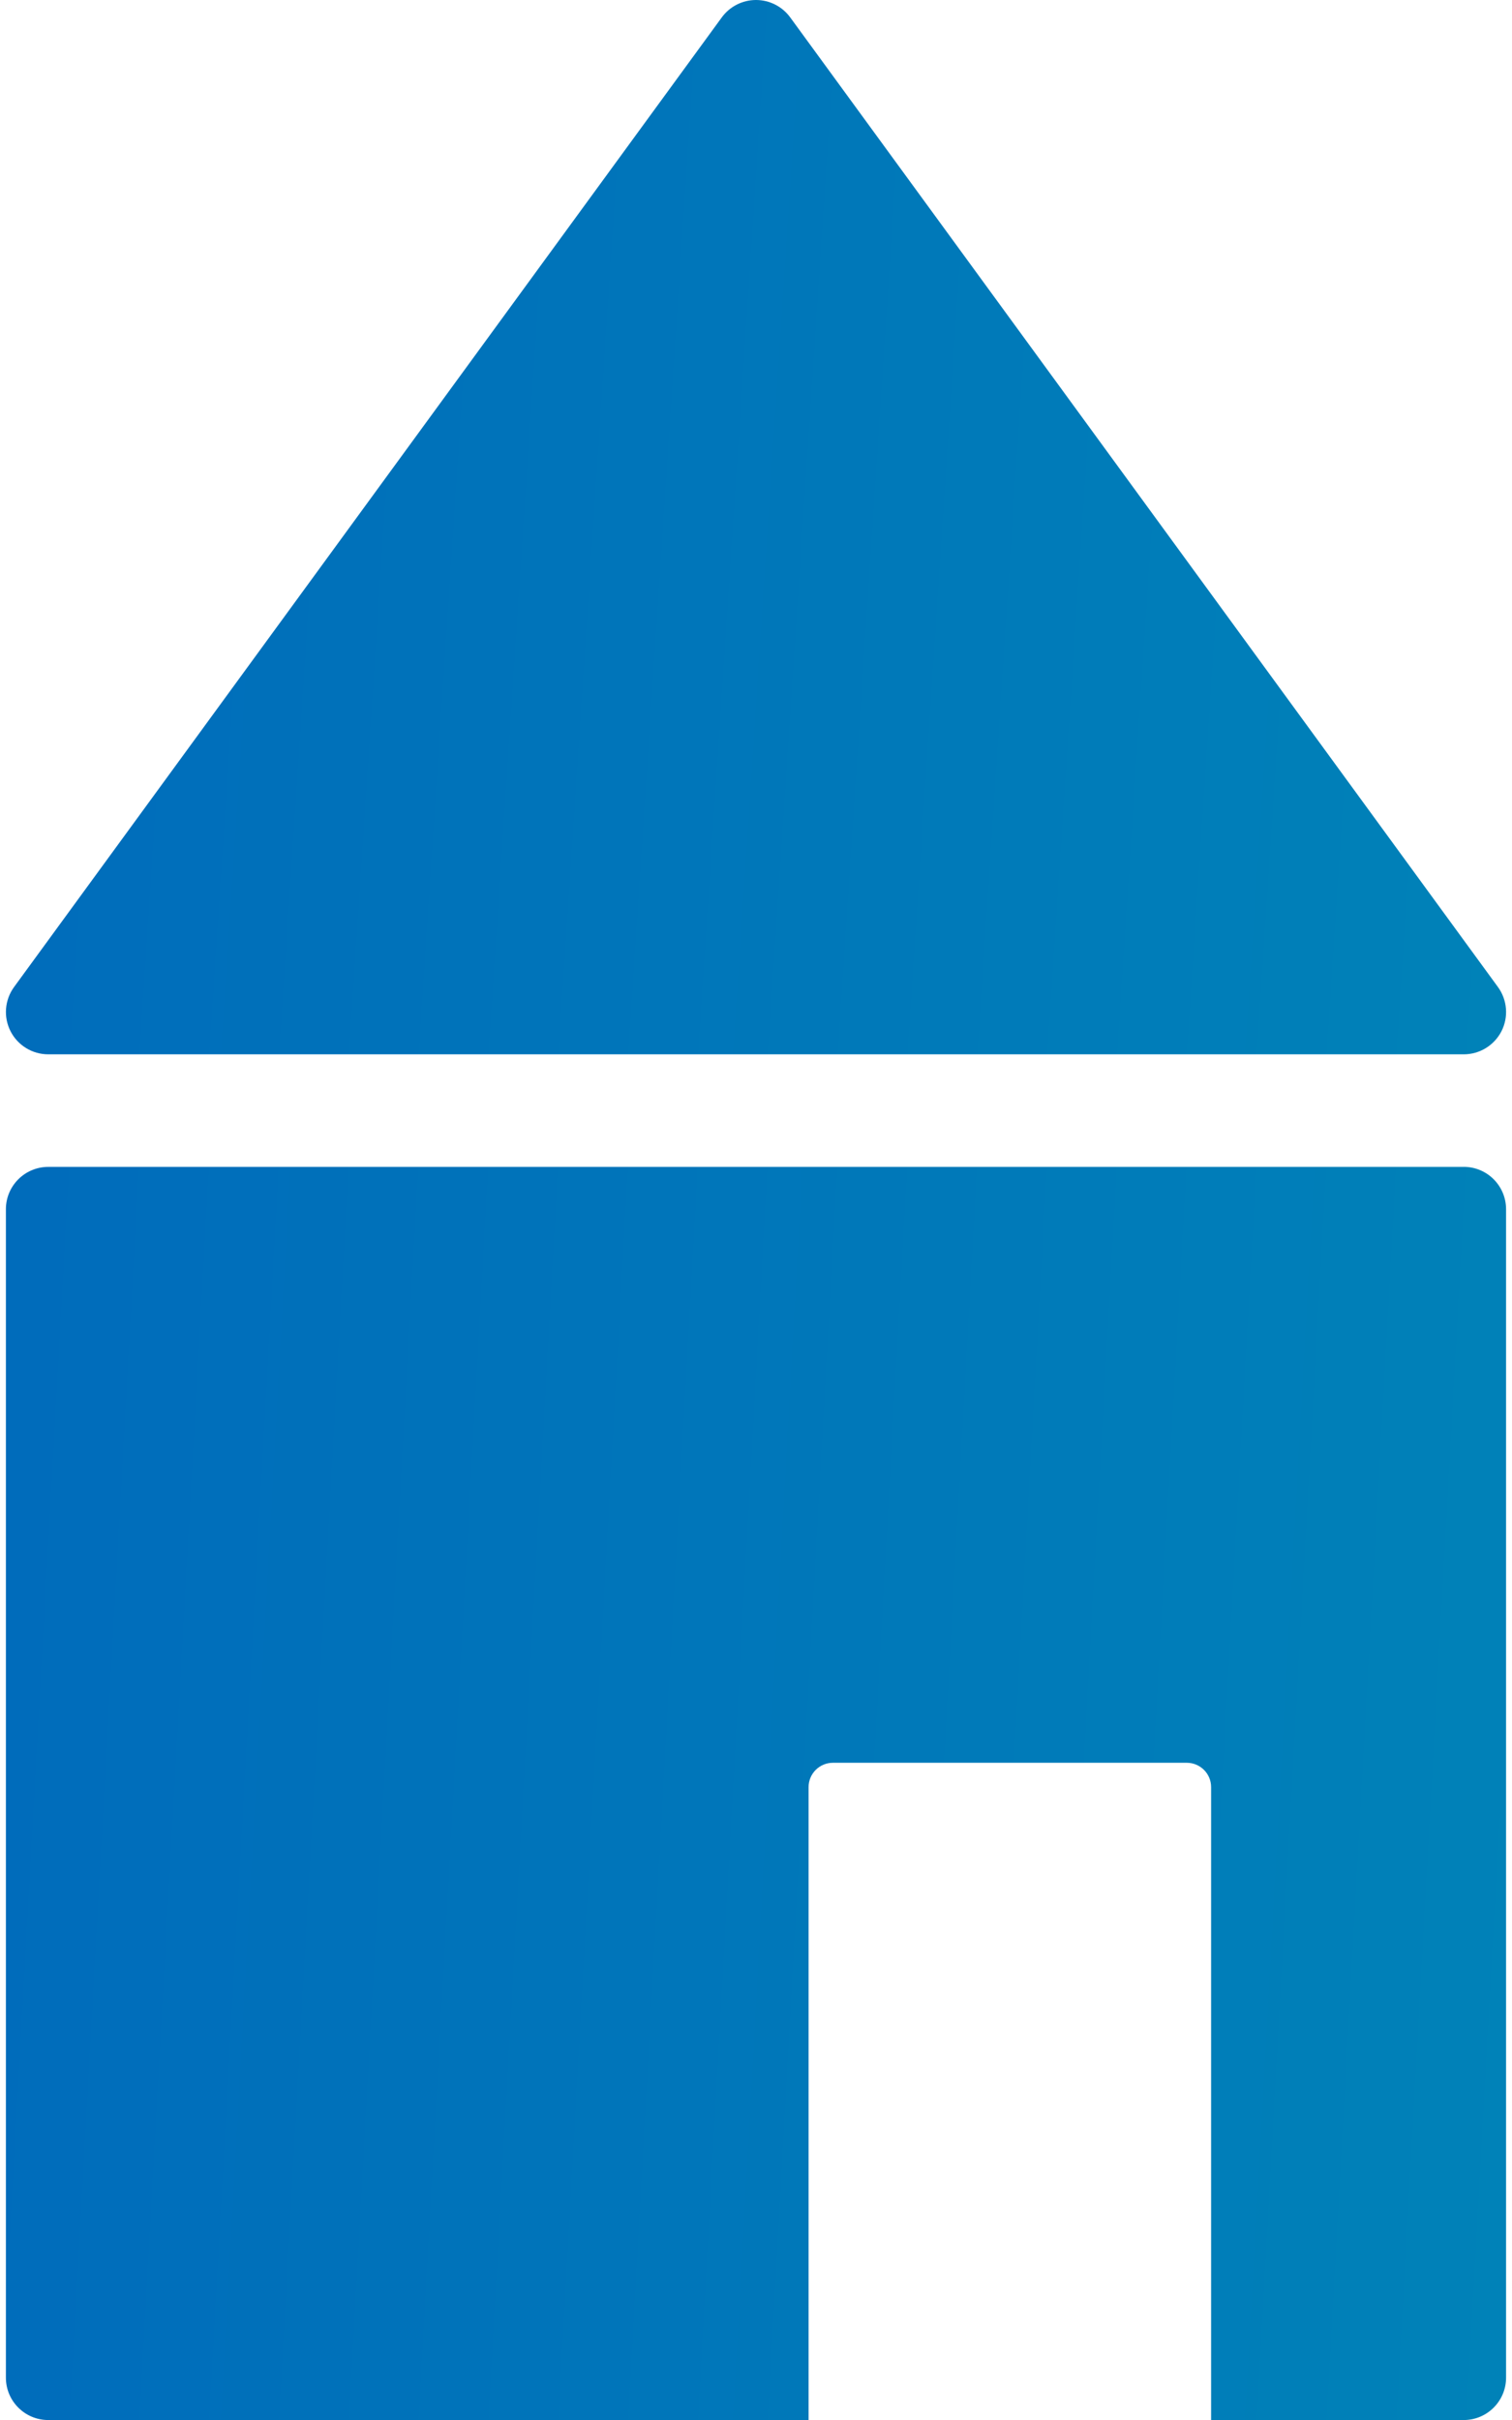
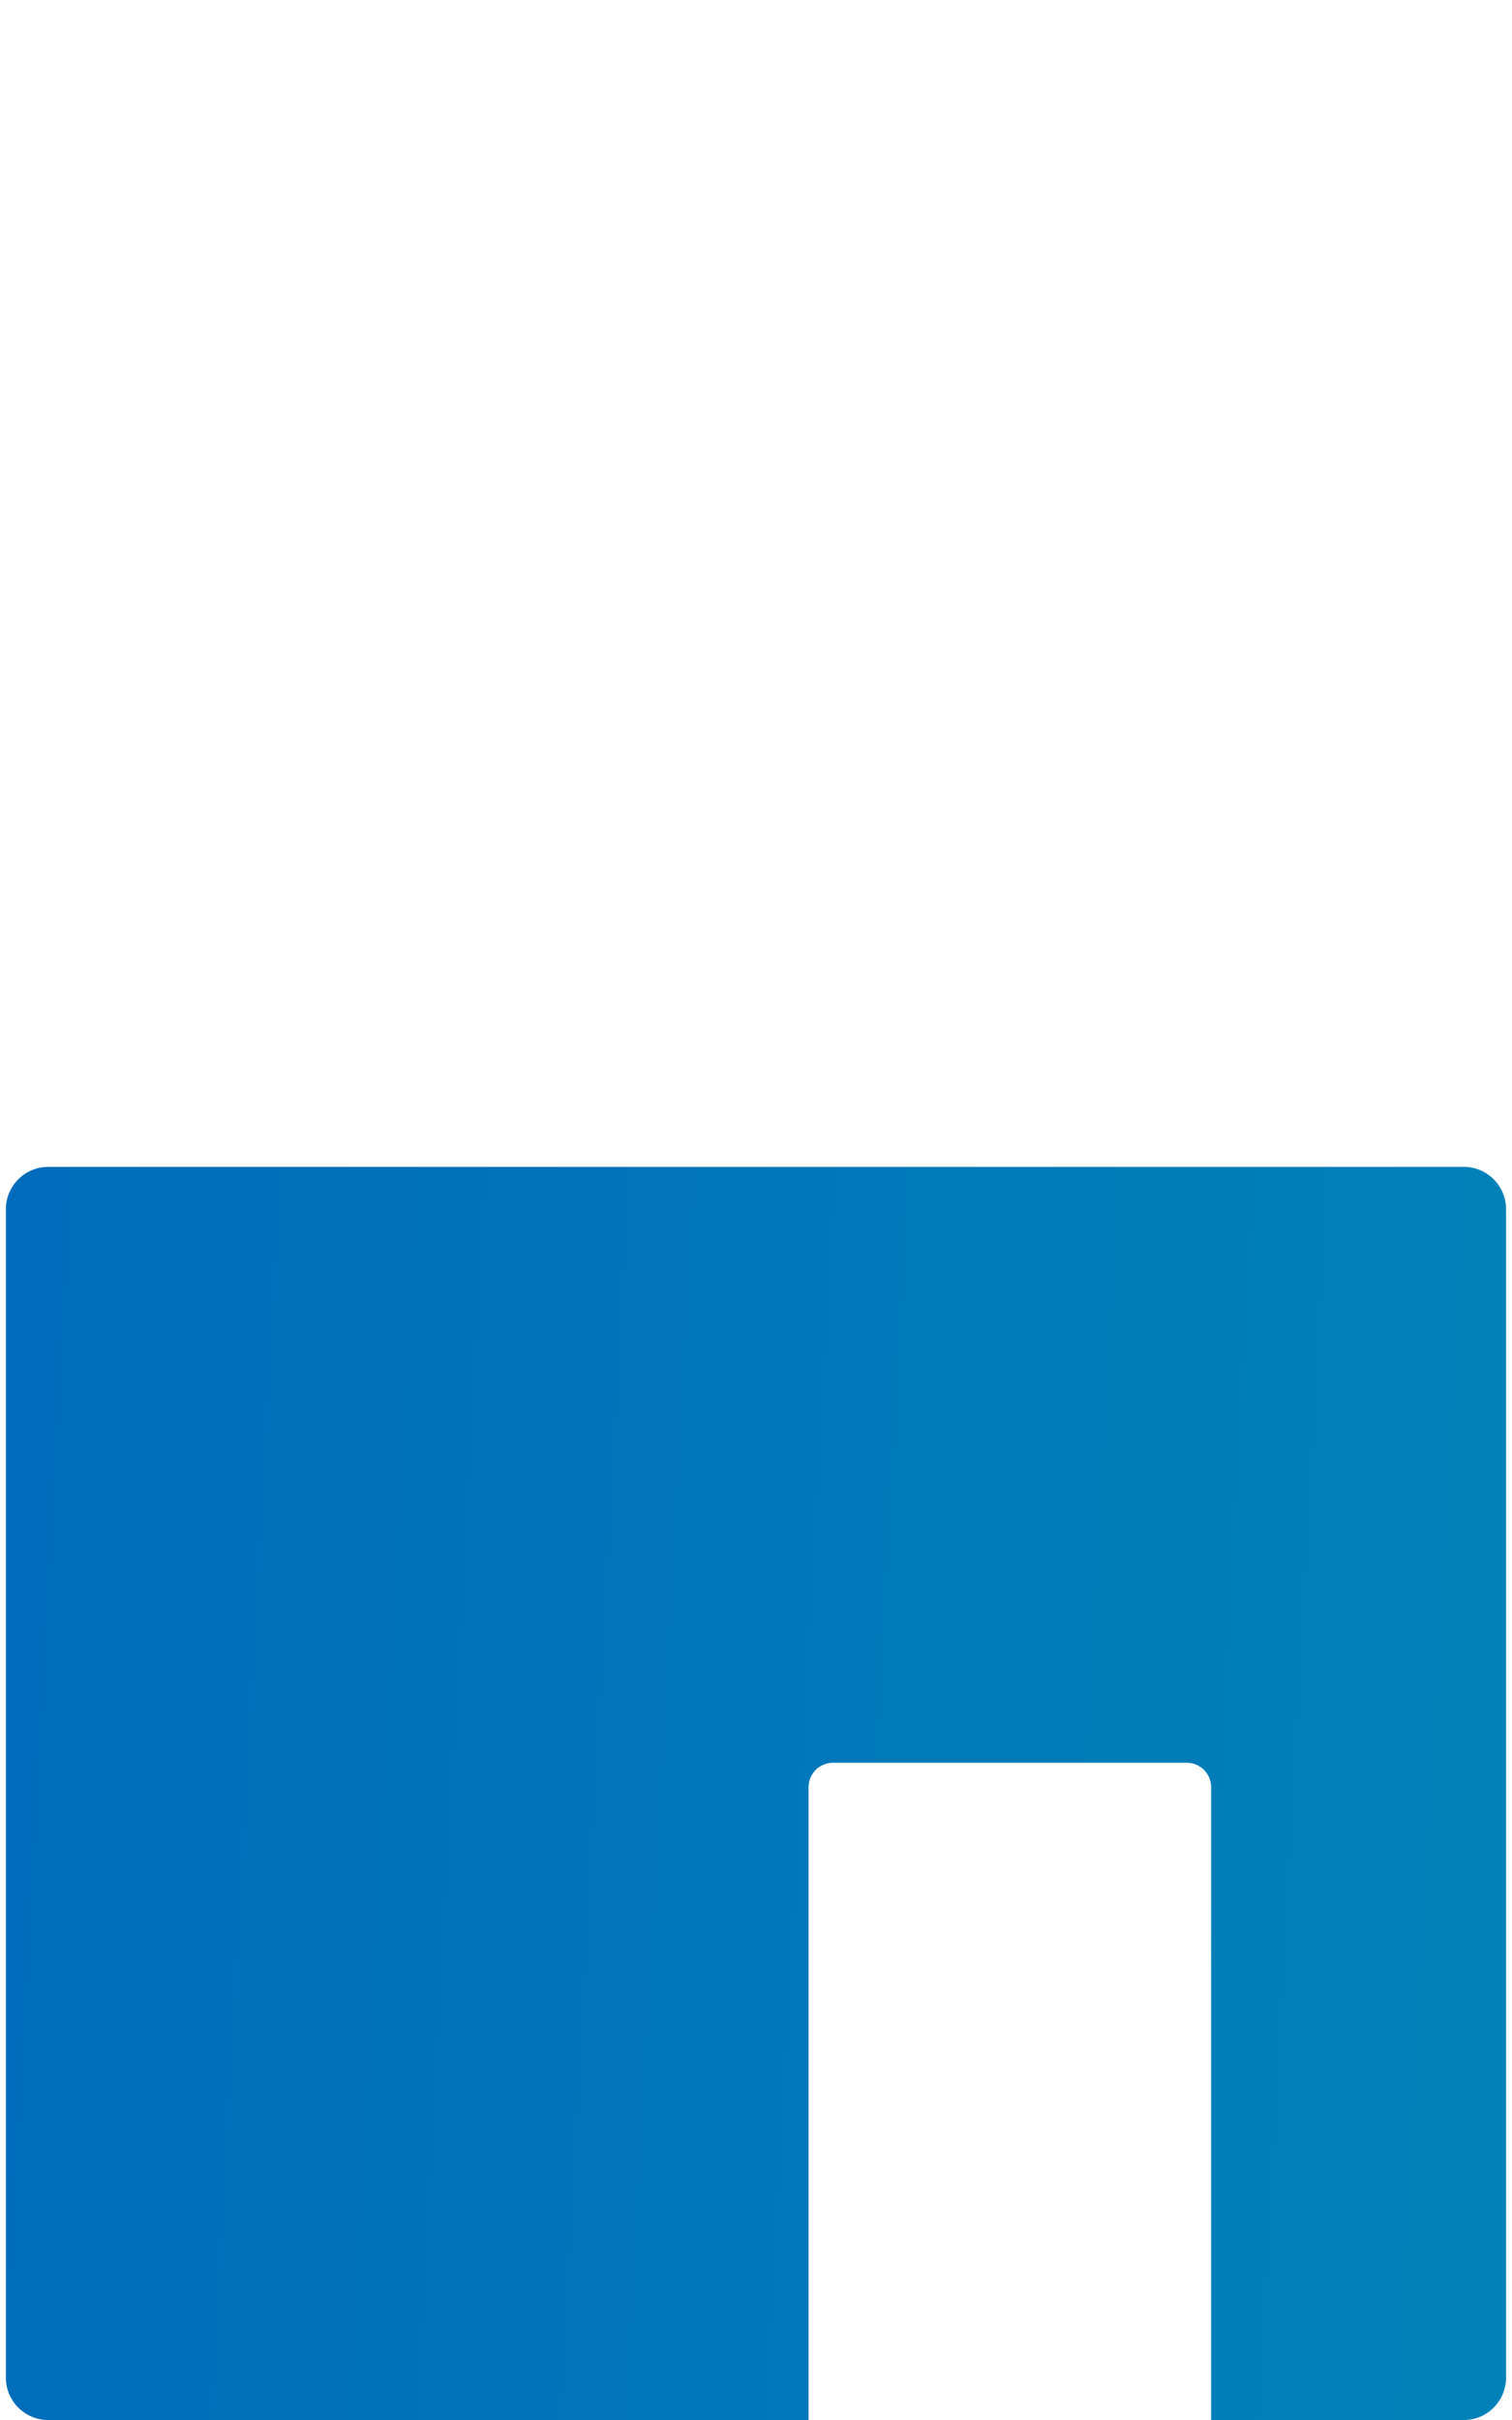
<svg xmlns="http://www.w3.org/2000/svg" width="40" height="64" viewBox="0 0 40 64" fill="none">
  <g clip-path="url(#clip0_2844_9012)">
-     <path d="M1.277 27.883H38.723C39.145 27.883 39.53 27.646 39.722 27.271C39.913 26.895 39.876 26.444 39.628 26.103L20.905 0.46C20.694 0.171 20.358 0 20 0C19.642 0 19.306 0.171 19.095 0.46L0.372 26.103C0.124 26.444 0.087 26.895 0.278 27.271C0.469 27.647 0.855 27.883 1.277 27.883Z" fill="url(#paint0_linear_2844_9012)" />
    <path d="M38.723 30.86H1.277C0.658 30.86 0.156 31.361 0.156 31.98V62.88C0.156 63.499 0.657 64.001 1.277 64.001H21.391V47.263C21.391 46.907 21.679 46.619 22.035 46.619H31.397C31.752 46.619 32.04 46.907 32.04 47.263V64.001H38.723C39.341 64.001 39.843 63.5 39.843 62.88V31.98C39.843 31.361 39.342 30.859 38.723 30.859V30.86Z" fill="url(#paint1_linear_2844_9012)" />
  </g>
  <defs>
    <linearGradient id="paint0_linear_2844_9012" x1="0.746" y1="2.305" x2="41.231" y2="4.977" gradientUnits="userSpaceOnUse">
      <stop stop-color="#006CBB" />
      <stop offset="1" stop-color="#0082B8" />
    </linearGradient>
    <linearGradient id="paint1_linear_2844_9012" x1="0.745" y1="33.599" x2="41.282" y2="35.85" gradientUnits="userSpaceOnUse">
      <stop stop-color="#006CBB" />
      <stop offset="1" stop-color="#0082B8" />
    </linearGradient>
    <clipPath id="clip0_2844_9012">
      <rect width="39.687" height="64" fill="white" transform="translate(0.156)" />
    </clipPath>
  </defs>
</svg>